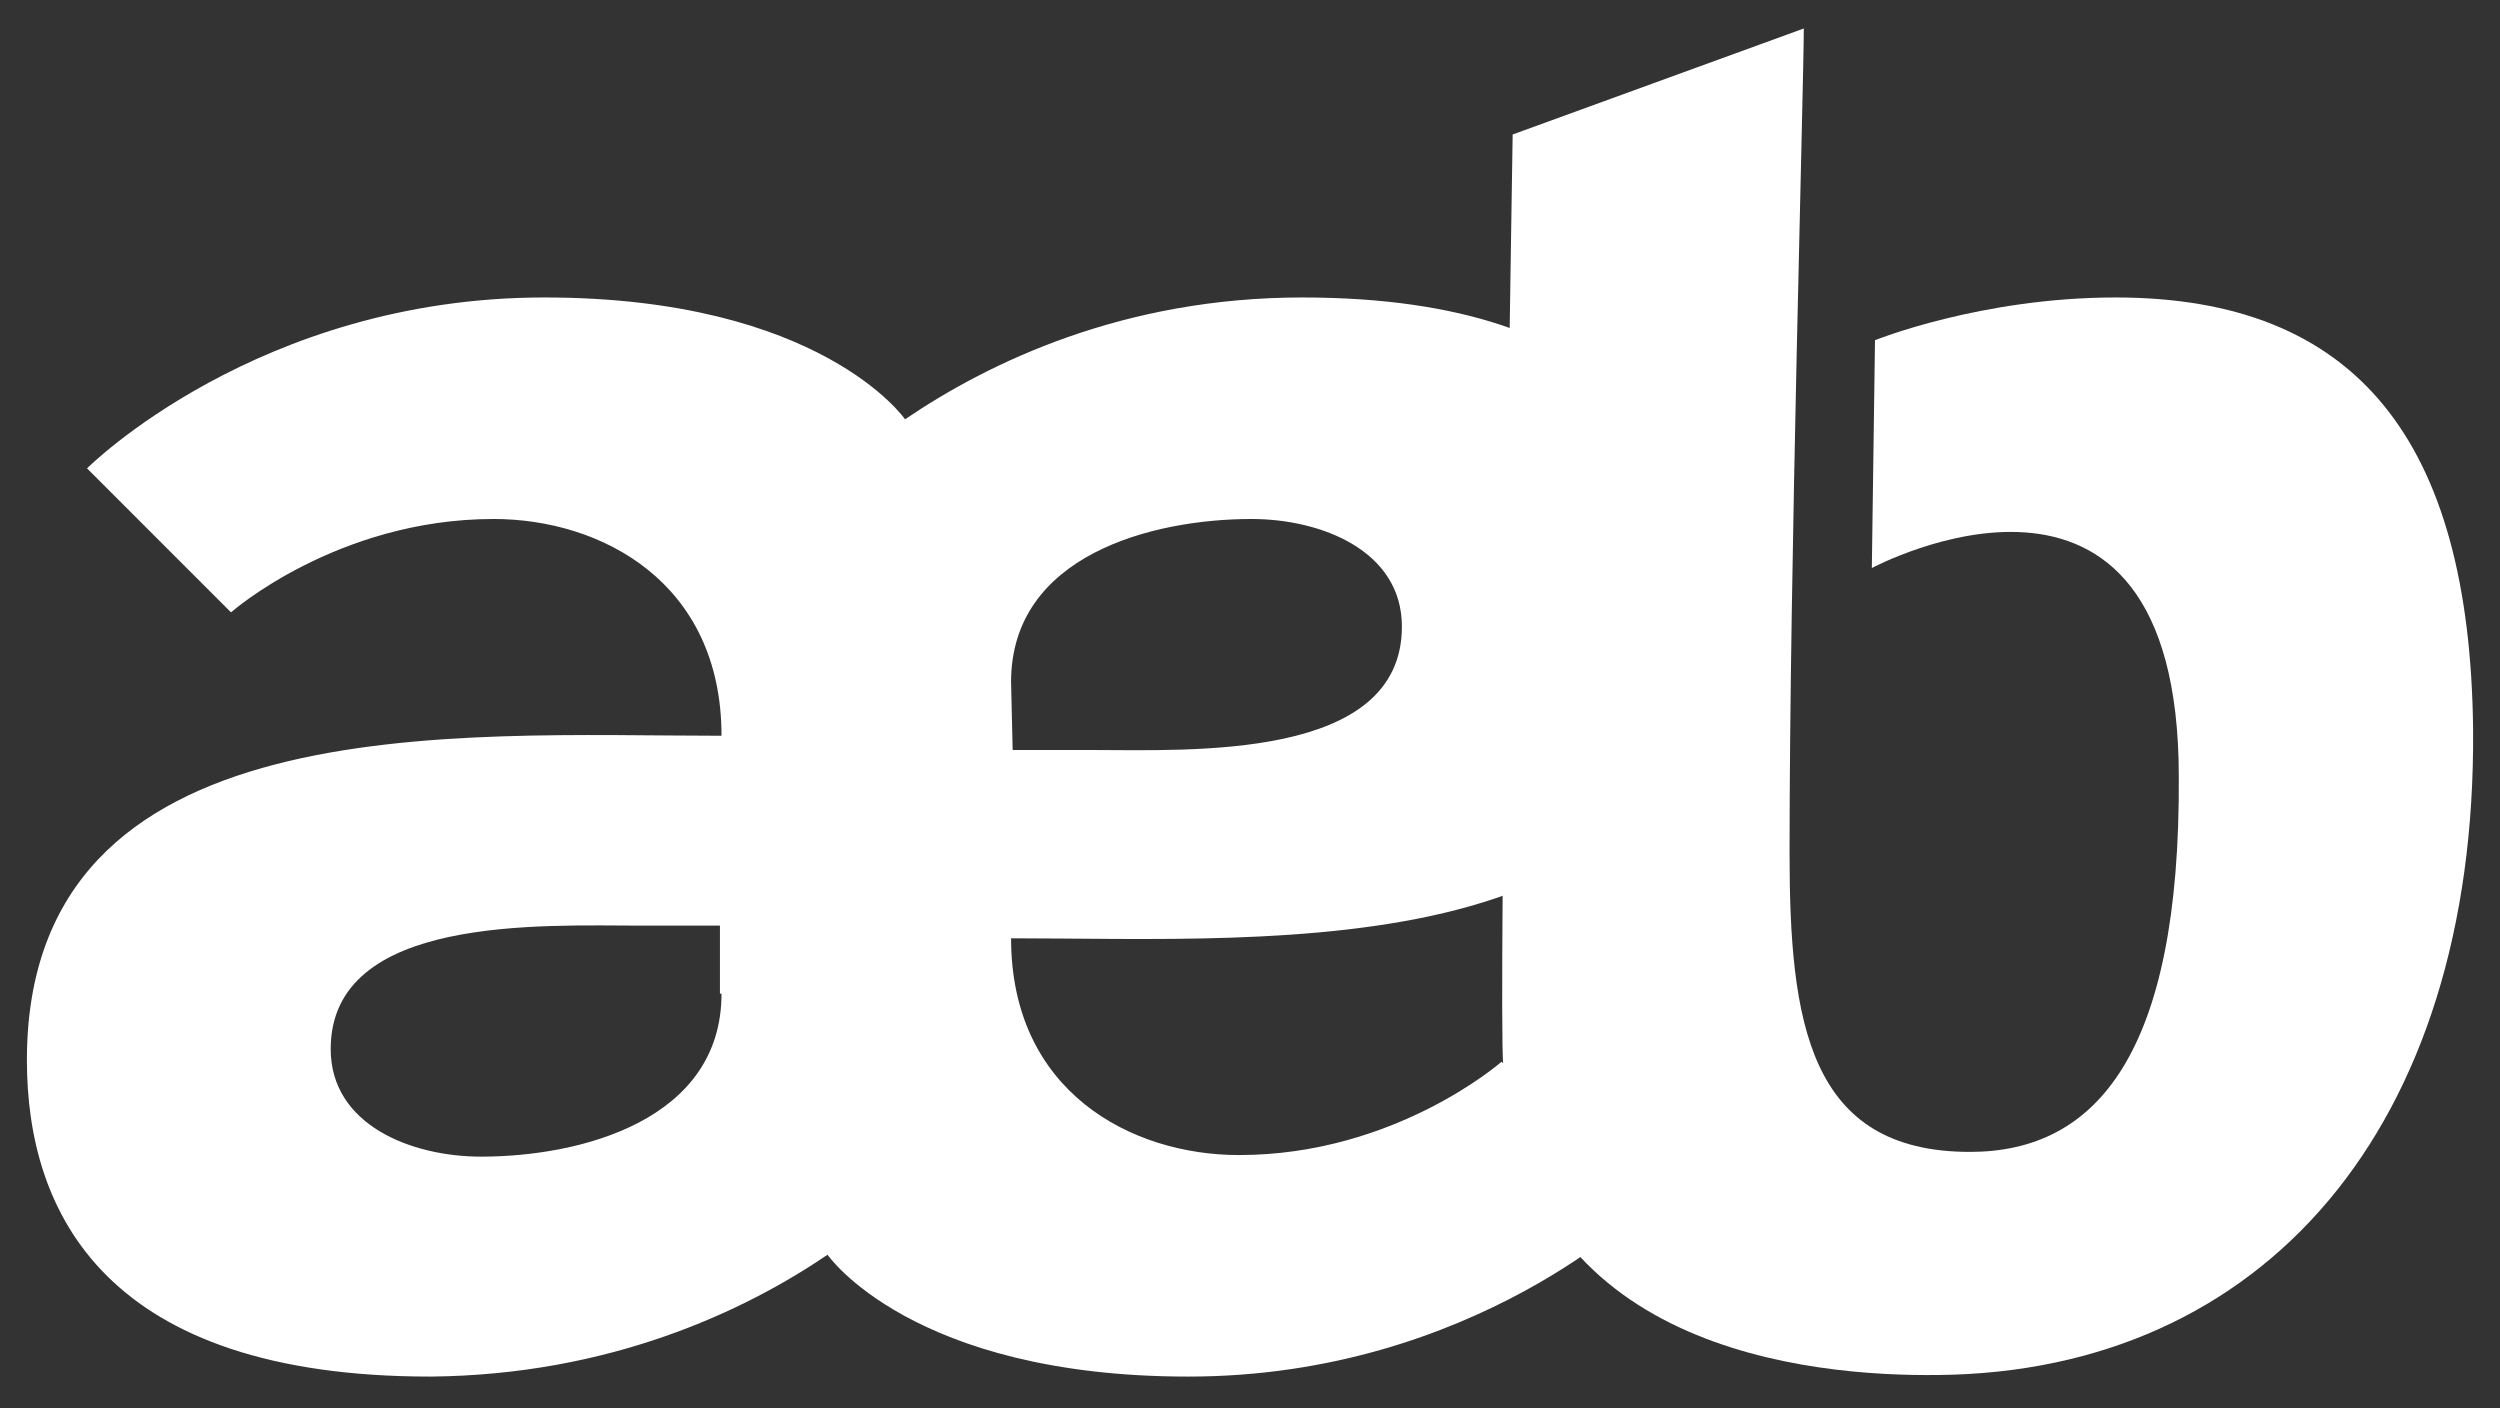
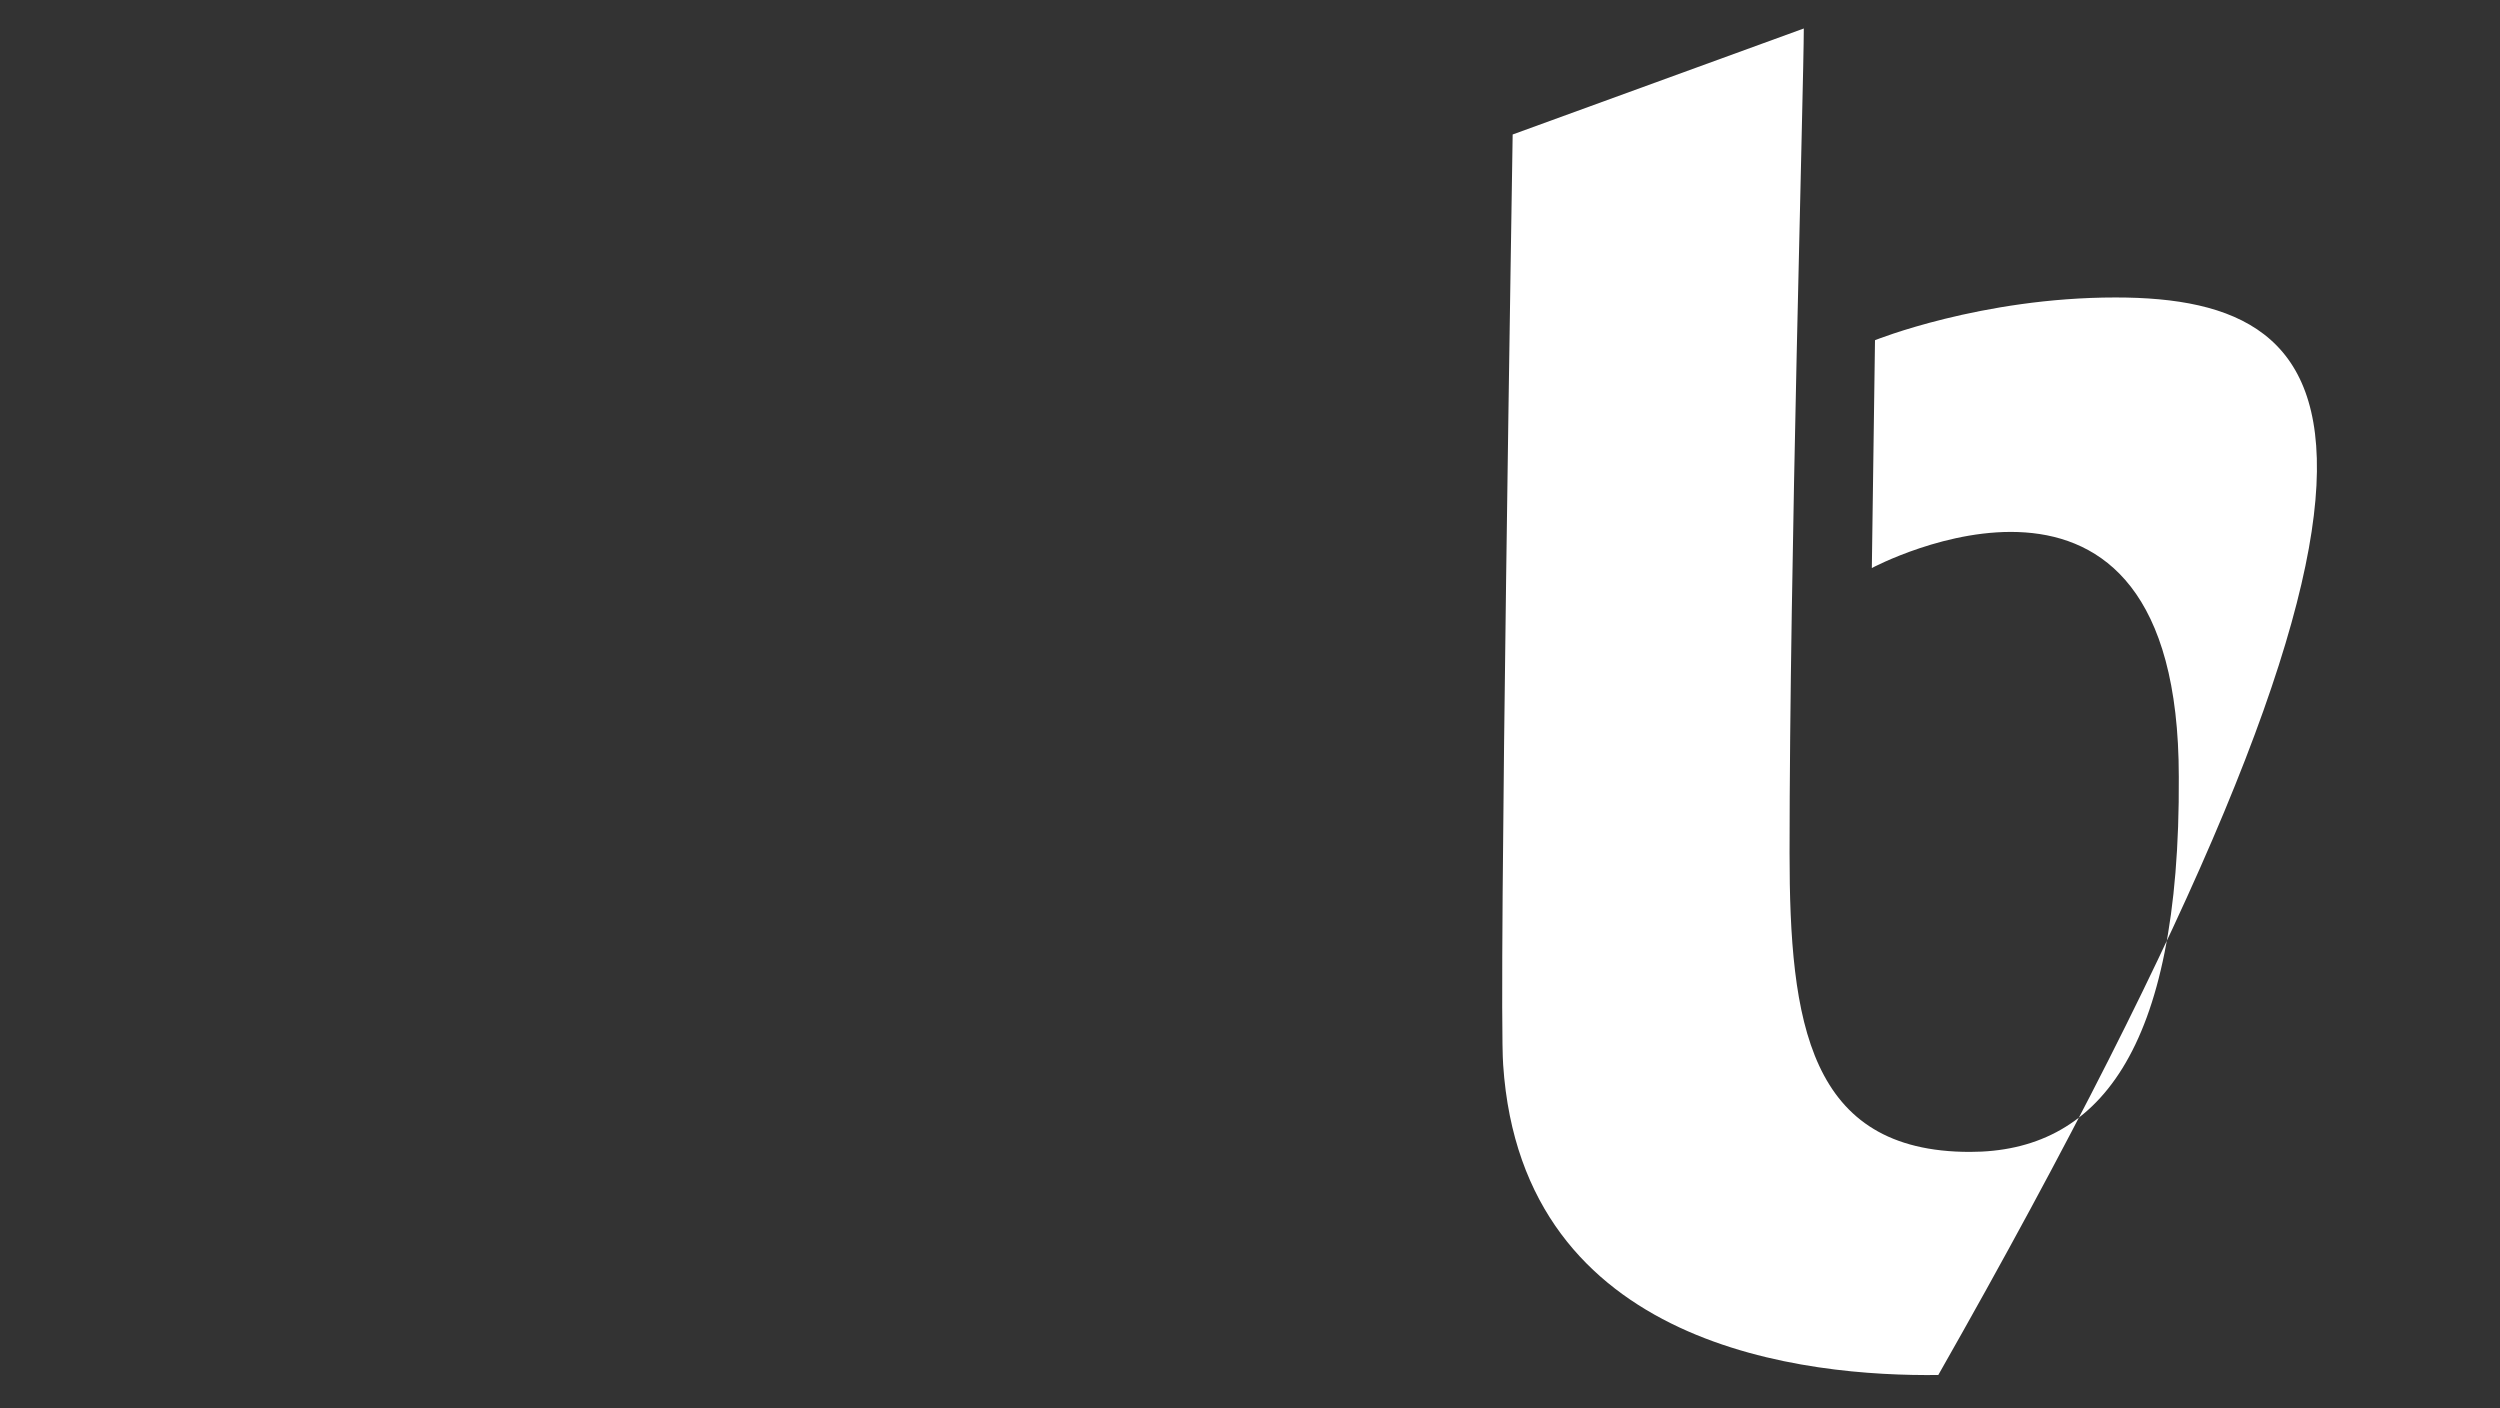
<svg xmlns="http://www.w3.org/2000/svg" width="158" height="89" viewBox="0 0 158 89" fill="none">
  <rect x="0" y="0" width="158" height="89" fill="#333333" stroke="none" />
-   <path d="M118.3 35.9C118.3 35.9 137.7 25.5 137.7 49.1C137.8 66.6 132.5 72.8 124.5 72.8C114.3 72.8 113.1 64.6 113.1 53.9C113.1 36 114 5.2 114 1.8L95.6 8.5C95.6 8.9 94.7 63.3 95 67.3C96.2 85.3 114.3 87 122.5 86.9C143 86.7 156.5 71.3 156.3 46.1C156.1 27.8 148.9 18.8 133.7 18.8C125.2 18.8 118.5 21.5 118.5 21.5L118.3 35.9Z" fill="white" />
-   <path d="M52.3 79.3C52.3 79.3 57.6 87 75.1 87C93.2 87 104 76.2 104 76.2L94.9 67.1C94.9 67.1 88.2 73 78.3 73C71.5 73 63.9 69 63.9 59.3C80.6 59.3 107.8 61.3 107.8 38.8C107.8 29.1 102.8 18.8 82.3 18.8C71 18.8 62.5 22.9 57.2 26.5C57.2 26.5 51.9 18.8 34.4 18.8C16.3 18.8 5.5 29.6 5.5 29.6L14.6 38.7C14.6 38.7 21.3 32.8 31.2 32.8C38 32.8 45.6 36.8 45.6 46.5C28.9 46.5 1.7 44.5 1.7 67C1.7 76.7 6.7 87 27.2 87C38.5 86.9 47 82.9 52.3 79.3ZM63.9 43.1C63.9 35.1 72.8 32.8 79.1 32.8C83.5 32.8 88.6 34.8 88.6 39.6C88.6 48.1 75.2 47.4 68.9 47.4H64L63.9 43.1ZM45.6 62.8C45.6 70.8 36.7 73.1 30.4 73.1C26 73.1 20.9 71.1 20.9 66.3C20.9 57.8 34.3 58.5 40.6 58.5H45.5V62.8H45.6Z" fill="white" />
+   <path d="M118.3 35.9C118.3 35.9 137.7 25.5 137.7 49.1C137.8 66.6 132.5 72.8 124.5 72.8C114.3 72.8 113.1 64.6 113.1 53.9C113.1 36 114 5.2 114 1.8L95.6 8.5C95.6 8.9 94.7 63.3 95 67.3C96.2 85.3 114.3 87 122.5 86.9C156.1 27.8 148.9 18.8 133.7 18.8C125.2 18.8 118.5 21.5 118.5 21.5L118.3 35.9Z" fill="white" />
</svg>